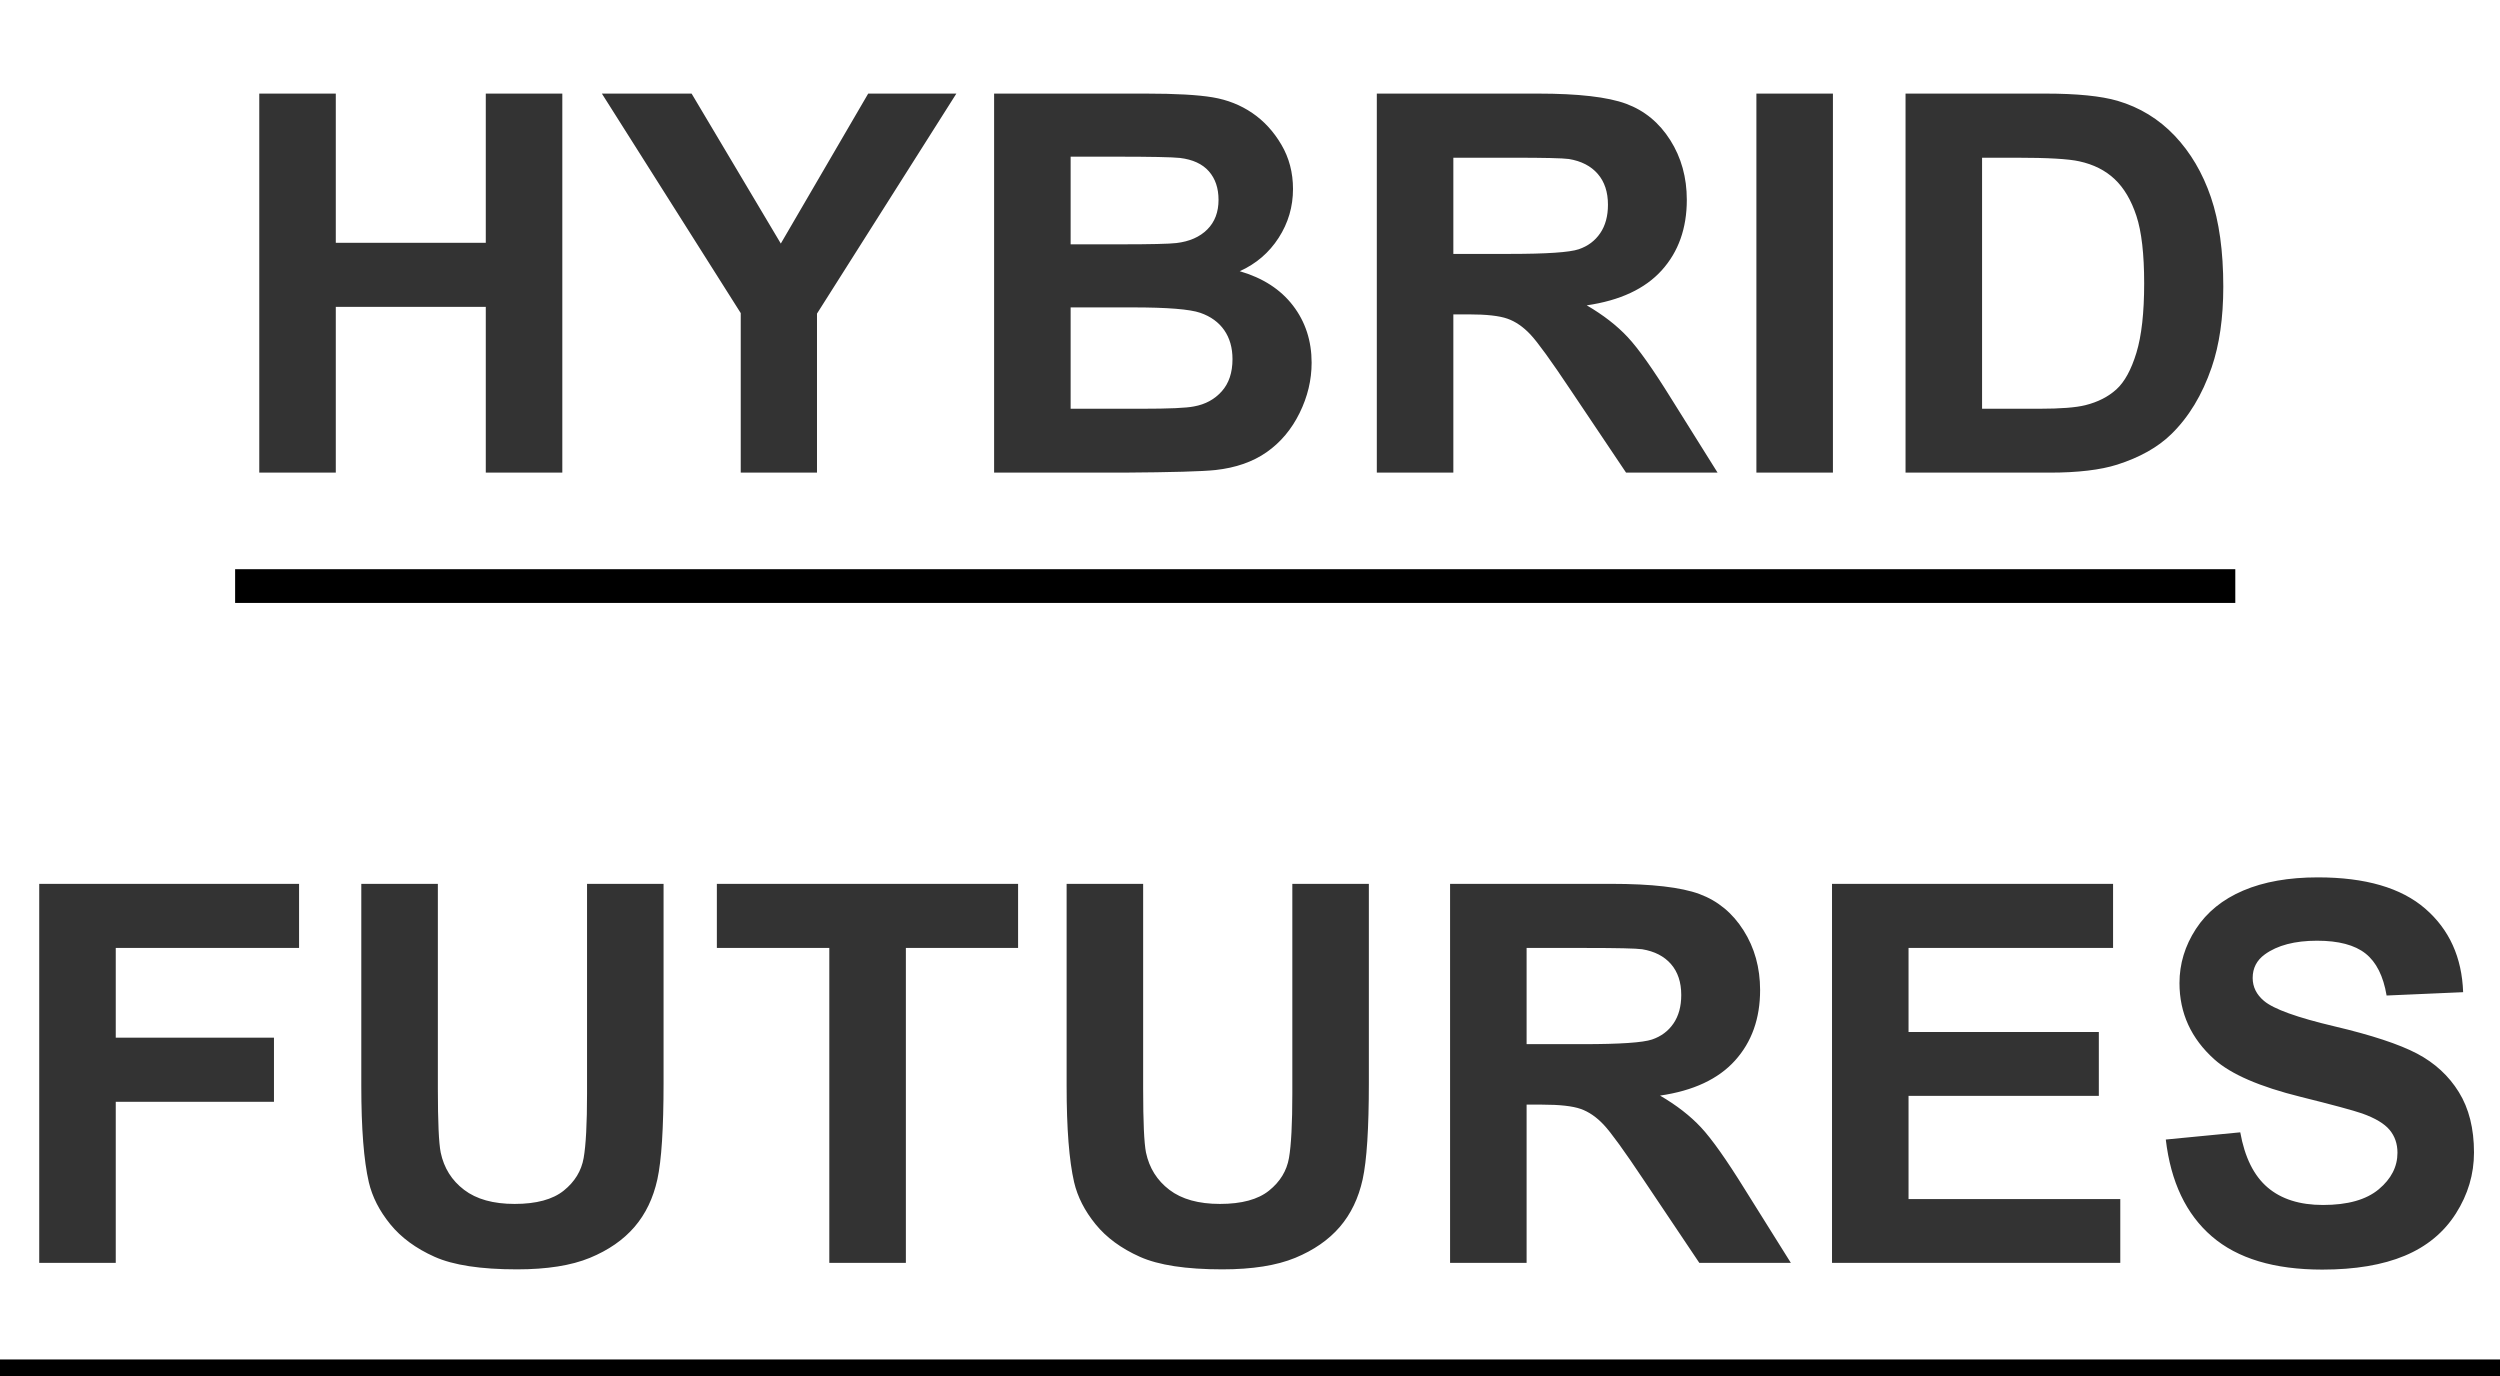
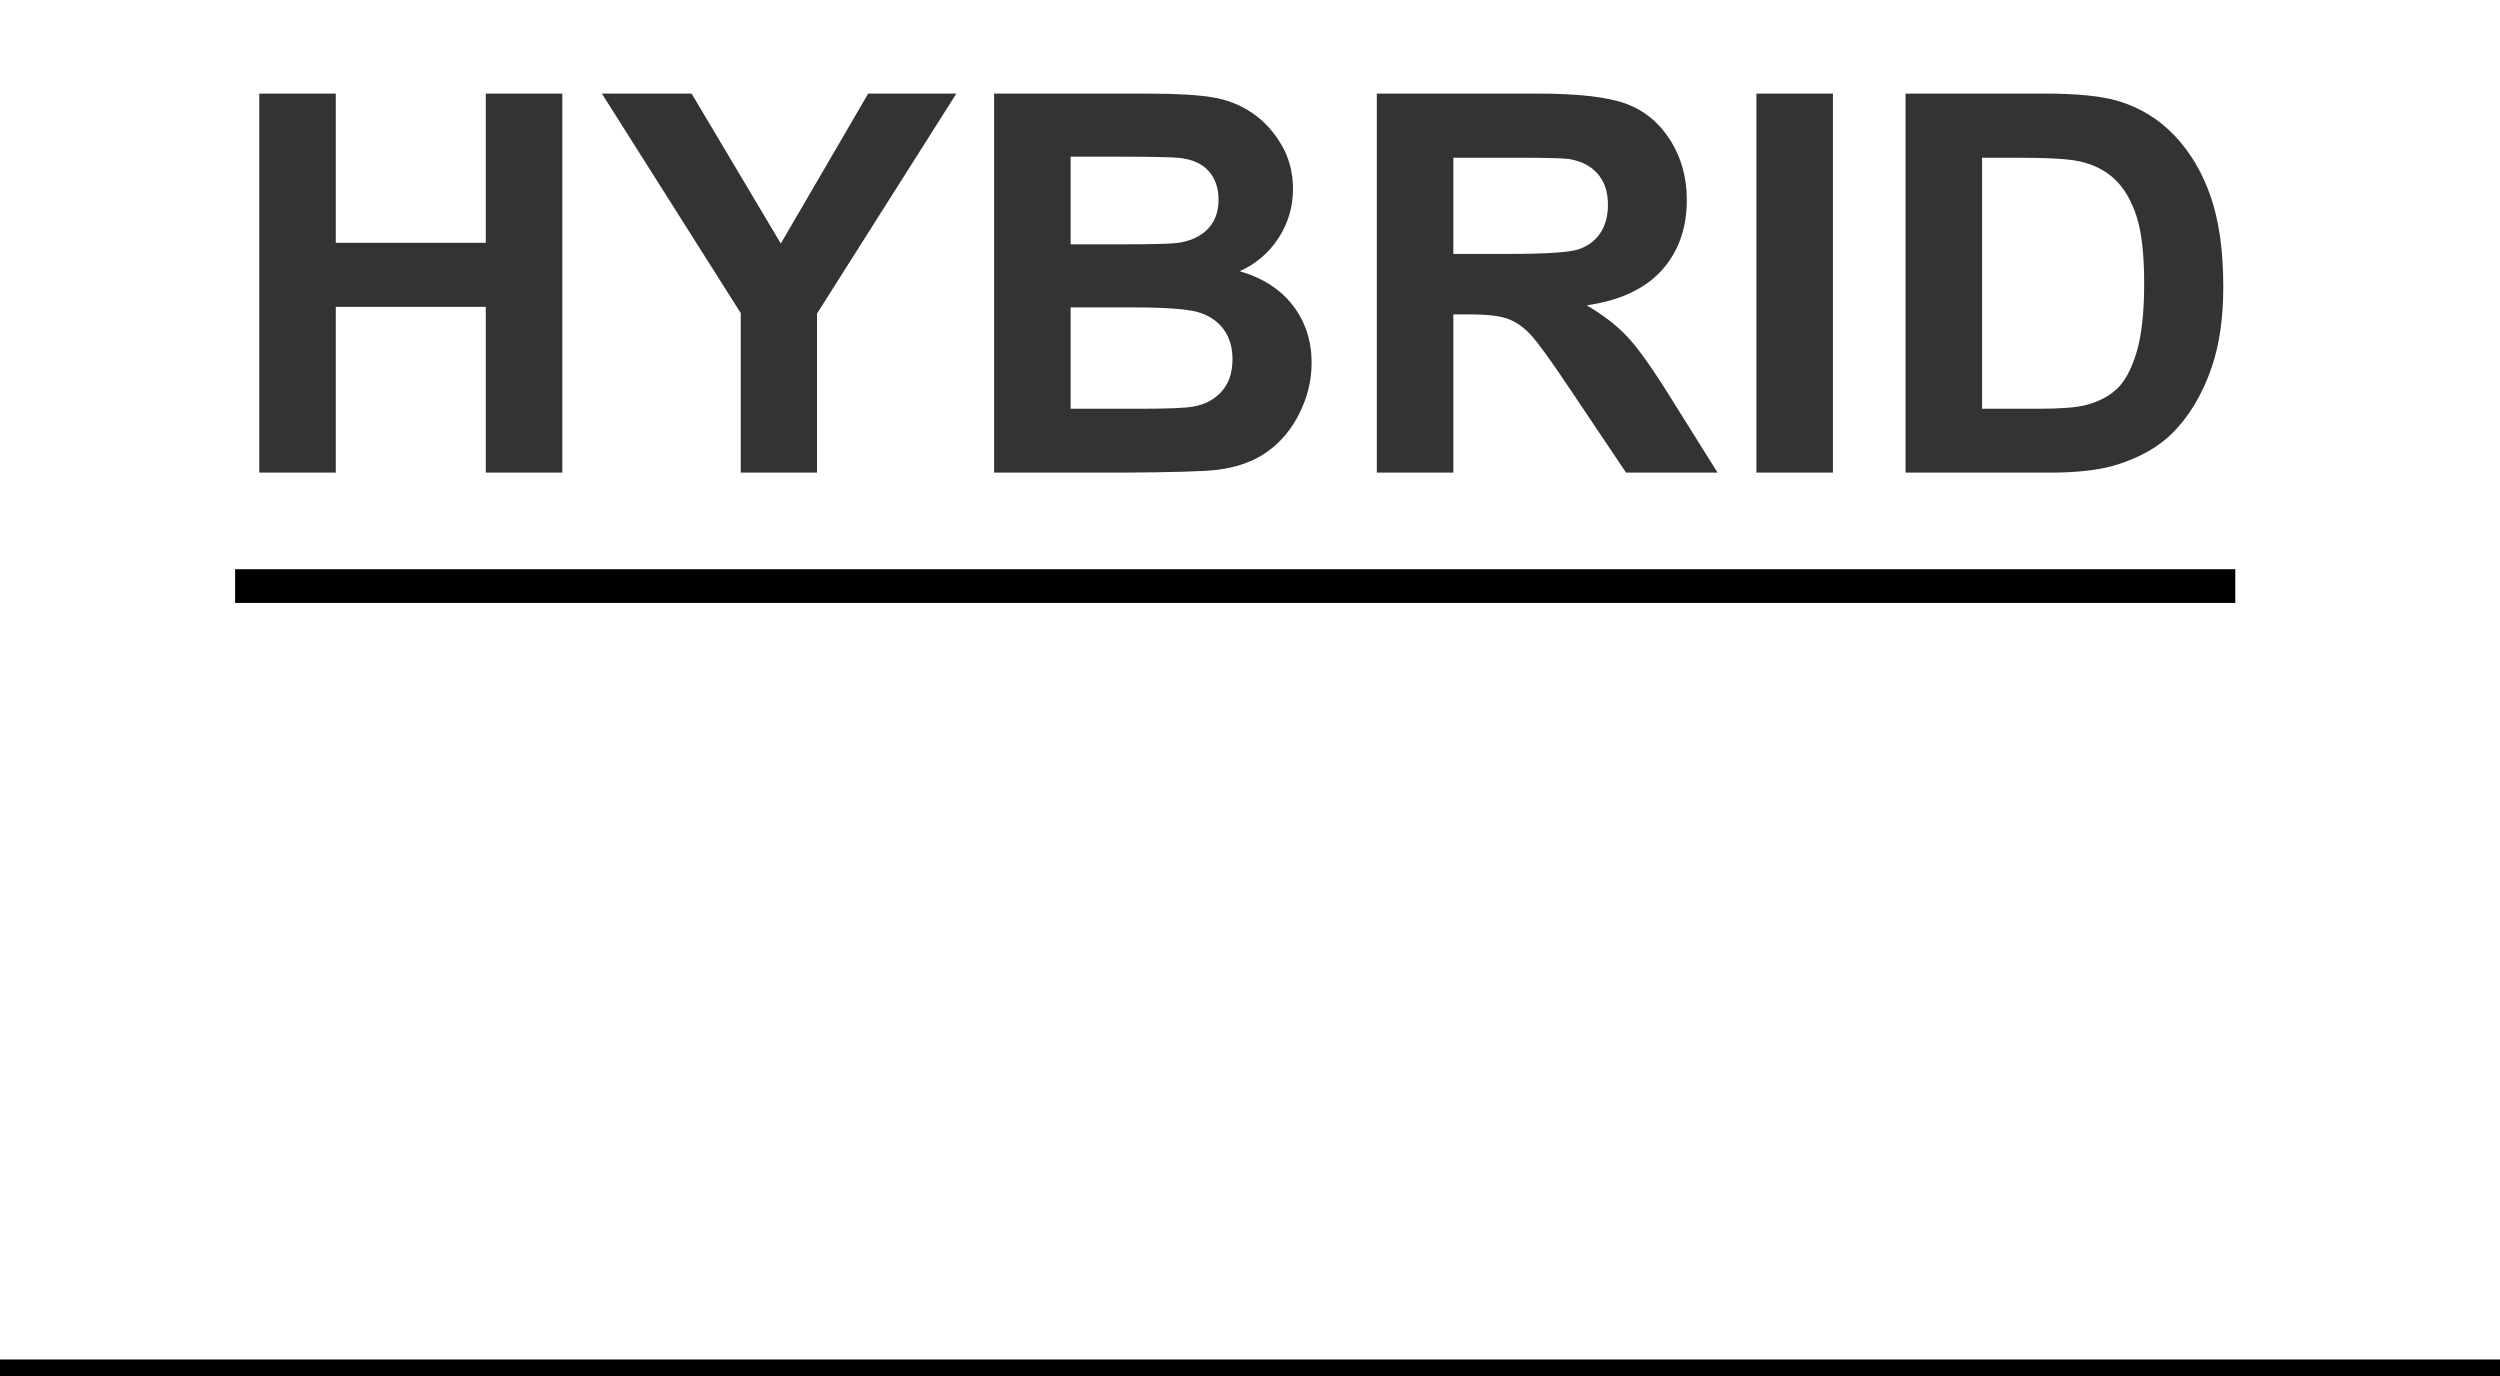
<svg xmlns="http://www.w3.org/2000/svg" viewBox="212.939 132.119 74.122 40.807">
  <g transform="matrix(1, 0, 0, 1, -0, -0.169)">
    <path d="M 220.626 146.301 L 220.626 135.063 L 222.895 135.063 L 222.895 139.486 L 227.342 139.486 L 227.342 135.063 L 229.611 135.063 L 229.611 146.301 L 227.342 146.301 L 227.342 141.387 L 222.895 141.387 L 222.895 146.301 Z M 234.901 146.301 L 234.901 141.571 L 230.784 135.063 L 233.444 135.063 L 236.089 139.509 L 238.68 135.063 L 241.294 135.063 L 237.162 141.586 L 237.162 146.301 Z M 242.413 135.063 L 246.905 135.063 Q 248.239 135.063 248.895 135.174 Q 249.55 135.285 250.067 135.638 Q 250.585 135.99 250.93 136.577 Q 251.275 137.163 251.275 137.891 Q 251.275 138.681 250.849 139.34 Q 250.424 140 249.696 140.329 Q 250.723 140.628 251.275 141.349 Q 251.827 142.069 251.827 143.043 Q 251.827 143.81 251.47 144.534 Q 251.114 145.258 250.497 145.692 Q 249.88 146.125 248.975 146.224 Q 248.408 146.286 246.238 146.301 L 242.413 146.301 Z M 244.682 136.933 L 244.682 139.532 L 246.169 139.532 Q 247.496 139.532 247.818 139.494 Q 248.4 139.425 248.734 139.091 Q 249.067 138.758 249.067 138.213 Q 249.067 137.692 248.78 137.366 Q 248.492 137.04 247.925 136.971 Q 247.588 136.933 245.985 136.933 Z M 244.682 141.402 L 244.682 144.407 L 246.783 144.407 Q 248.009 144.407 248.339 144.338 Q 248.845 144.247 249.163 143.89 Q 249.481 143.534 249.481 142.936 Q 249.481 142.43 249.236 142.077 Q 248.99 141.724 248.527 141.563 Q 248.063 141.402 246.514 141.402 Z M 253.76 146.301 L 253.76 135.063 L 258.535 135.063 Q 260.337 135.063 261.153 135.365 Q 261.97 135.668 262.46 136.442 Q 262.951 137.217 262.951 138.213 Q 262.951 139.478 262.208 140.302 Q 261.464 141.126 259.984 141.341 Q 260.72 141.77 261.199 142.284 Q 261.679 142.798 262.491 144.109 L 263.863 146.301 L 261.15 146.301 L 259.509 143.856 Q 258.635 142.545 258.313 142.204 Q 257.991 141.862 257.631 141.736 Q 257.271 141.609 256.489 141.609 L 256.029 141.609 L 256.029 146.301 Z M 256.029 139.816 L 257.708 139.816 Q 259.34 139.816 259.747 139.678 Q 260.153 139.54 260.383 139.202 Q 260.613 138.865 260.613 138.359 Q 260.613 137.792 260.31 137.443 Q 260.007 137.094 259.455 137.002 Q 259.179 136.964 257.8 136.964 L 256.029 136.964 Z M 265.014 146.301 L 265.014 135.063 L 267.283 135.063 L 267.283 146.301 Z M 269.436 135.063 L 273.583 135.063 Q 274.986 135.063 275.722 135.277 Q 276.711 135.569 277.416 136.312 Q 278.121 137.056 278.489 138.133 Q 278.857 139.21 278.857 140.789 Q 278.857 142.177 278.512 143.181 Q 278.091 144.407 277.309 145.166 Q 276.718 145.741 275.714 146.063 Q 274.963 146.301 273.706 146.301 L 269.436 146.301 Z M 271.705 136.964 L 271.705 144.407 L 273.399 144.407 Q 274.35 144.407 274.771 144.3 Q 275.323 144.162 275.687 143.833 Q 276.051 143.503 276.281 142.748 Q 276.511 141.993 276.511 140.689 Q 276.511 139.386 276.281 138.689 Q 276.051 137.991 275.637 137.6 Q 275.223 137.209 274.587 137.071 Q 274.112 136.964 272.724 136.964 Z" style="fill: rgb(51, 51, 51); white-space: pre;" />
-     <path d="M 214.102 169.731 L 214.102 158.493 L 221.806 158.493 L 221.806 160.394 L 216.371 160.394 L 216.371 163.054 L 221.062 163.054 L 221.062 164.955 L 216.371 164.955 L 216.371 169.731 Z M 223.651 158.493 L 225.921 158.493 L 225.921 164.579 Q 225.921 166.028 226.005 166.458 Q 226.15 167.148 226.699 167.565 Q 227.247 167.983 228.197 167.983 Q 229.163 167.983 229.654 167.588 Q 230.144 167.194 230.244 166.619 Q 230.344 166.044 230.344 164.71 L 230.344 158.493 L 232.613 158.493 L 232.613 164.395 Q 232.613 166.419 232.429 167.255 Q 232.245 168.09 231.751 168.665 Q 231.256 169.24 230.428 169.582 Q 229.6 169.923 228.266 169.923 Q 226.656 169.923 225.825 169.551 Q 224.993 169.179 224.51 168.585 Q 224.027 167.991 223.874 167.339 Q 223.651 166.373 223.651 164.487 Z M 237.527 169.731 L 237.527 160.394 L 234.193 160.394 L 234.193 158.493 L 243.124 158.493 L 243.124 160.394 L 239.797 160.394 L 239.797 169.731 Z M 244.563 158.493 L 246.832 158.493 L 246.832 164.579 Q 246.832 166.028 246.916 166.458 Q 247.062 167.148 247.61 167.565 Q 248.158 167.983 249.109 167.983 Q 250.075 167.983 250.565 167.588 Q 251.056 167.194 251.156 166.619 Q 251.255 166.044 251.255 164.71 L 251.255 158.493 L 253.524 158.493 L 253.524 164.395 Q 253.524 166.419 253.34 167.255 Q 253.156 168.09 252.662 168.665 Q 252.167 169.24 251.34 169.582 Q 250.512 169.923 249.178 169.923 Q 247.568 169.923 246.736 169.551 Q 245.904 169.179 245.421 168.585 Q 244.938 167.991 244.785 167.339 Q 244.563 166.373 244.563 164.487 Z M 255.932 169.731 L 255.932 158.493 L 260.708 158.493 Q 262.51 158.493 263.326 158.795 Q 264.143 159.098 264.633 159.873 Q 265.124 160.647 265.124 161.643 Q 265.124 162.908 264.38 163.732 Q 263.637 164.556 262.157 164.771 Q 262.893 165.2 263.372 165.714 Q 263.851 166.228 264.664 167.539 L 266.036 169.731 L 263.322 169.731 L 261.682 167.286 Q 260.808 165.975 260.486 165.634 Q 260.164 165.292 259.804 165.166 Q 259.443 165.039 258.661 165.039 L 258.201 165.039 L 258.201 169.731 Z M 258.201 163.246 L 259.88 163.246 Q 261.513 163.246 261.92 163.108 Q 262.326 162.97 262.556 162.632 Q 262.786 162.295 262.786 161.789 Q 262.786 161.222 262.483 160.873 Q 262.18 160.524 261.628 160.432 Q 261.352 160.394 259.972 160.394 L 258.201 160.394 Z M 267.256 169.731 L 267.256 158.493 L 275.589 158.493 L 275.589 160.394 L 269.525 160.394 L 269.525 162.885 L 275.167 162.885 L 275.167 164.779 L 269.525 164.779 L 269.525 167.838 L 275.803 167.838 L 275.803 169.731 Z M 277.152 166.074 L 279.36 165.86 Q 279.559 166.971 280.169 167.493 Q 280.778 168.014 281.813 168.014 Q 282.909 168.014 283.465 167.55 Q 284.021 167.086 284.021 166.465 Q 284.021 166.067 283.787 165.787 Q 283.553 165.507 282.971 165.3 Q 282.572 165.162 281.154 164.809 Q 279.329 164.357 278.593 163.698 Q 277.558 162.77 277.558 161.436 Q 277.558 160.578 278.045 159.83 Q 278.532 159.083 279.448 158.692 Q 280.364 158.301 281.66 158.301 Q 283.775 158.301 284.845 159.229 Q 285.914 160.156 285.968 161.705 L 283.699 161.804 Q 283.553 160.938 283.074 160.559 Q 282.595 160.179 281.637 160.179 Q 280.648 160.179 280.088 160.585 Q 279.728 160.846 279.728 161.283 Q 279.728 161.682 280.065 161.965 Q 280.494 162.326 282.15 162.717 Q 283.806 163.108 284.6 163.525 Q 285.393 163.943 285.841 164.668 Q 286.29 165.392 286.29 166.458 Q 286.29 167.424 285.753 168.267 Q 285.217 169.11 284.235 169.52 Q 283.254 169.93 281.79 169.93 Q 279.659 169.93 278.517 168.945 Q 277.374 167.96 277.152 166.074 Z" style="fill: rgb(51, 51, 51); white-space: pre;" />
    <path style="fill: rgb(216, 216, 216); stroke: rgb(0, 0, 0); stroke-miterlimit: 1;" d="M 212.939 173.094 L 287.061 173.094" />
    <path style="fill: rgb(216, 216, 216); stroke: rgb(0, 0, 0); stroke-miterlimit: 1;" d="M 219.91 149.664 L 279.213 149.664" />
  </g>
</svg>